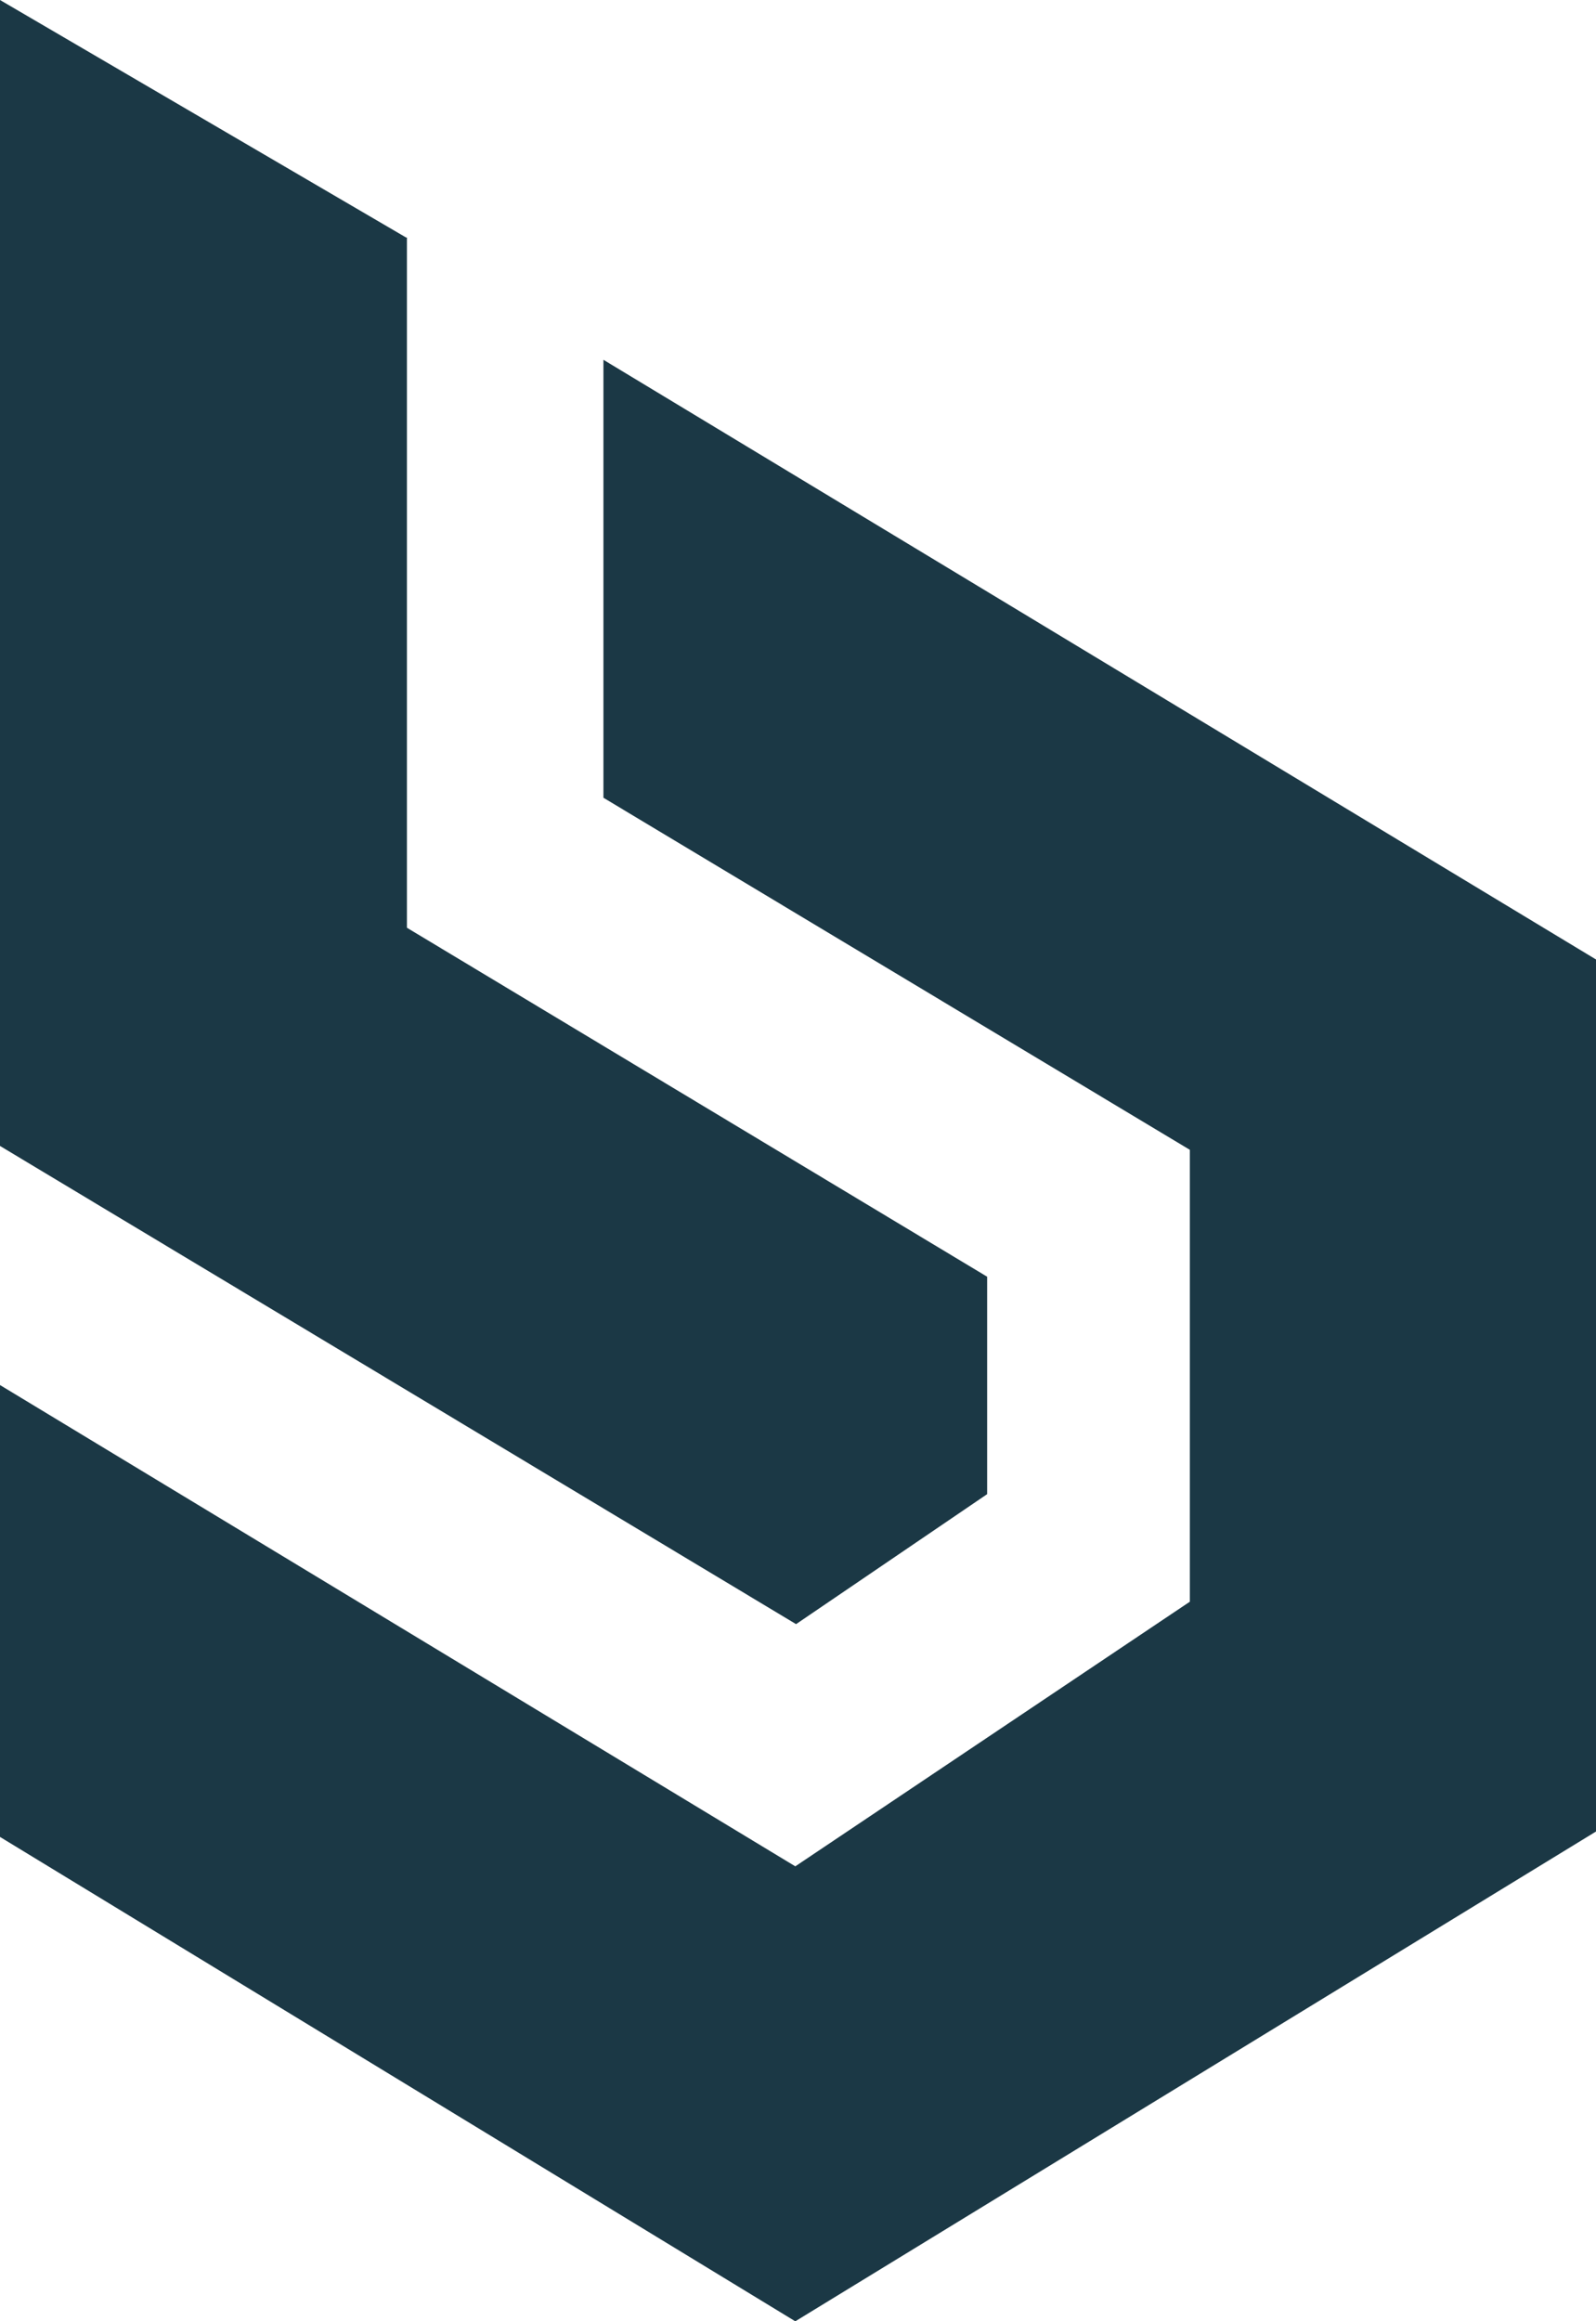
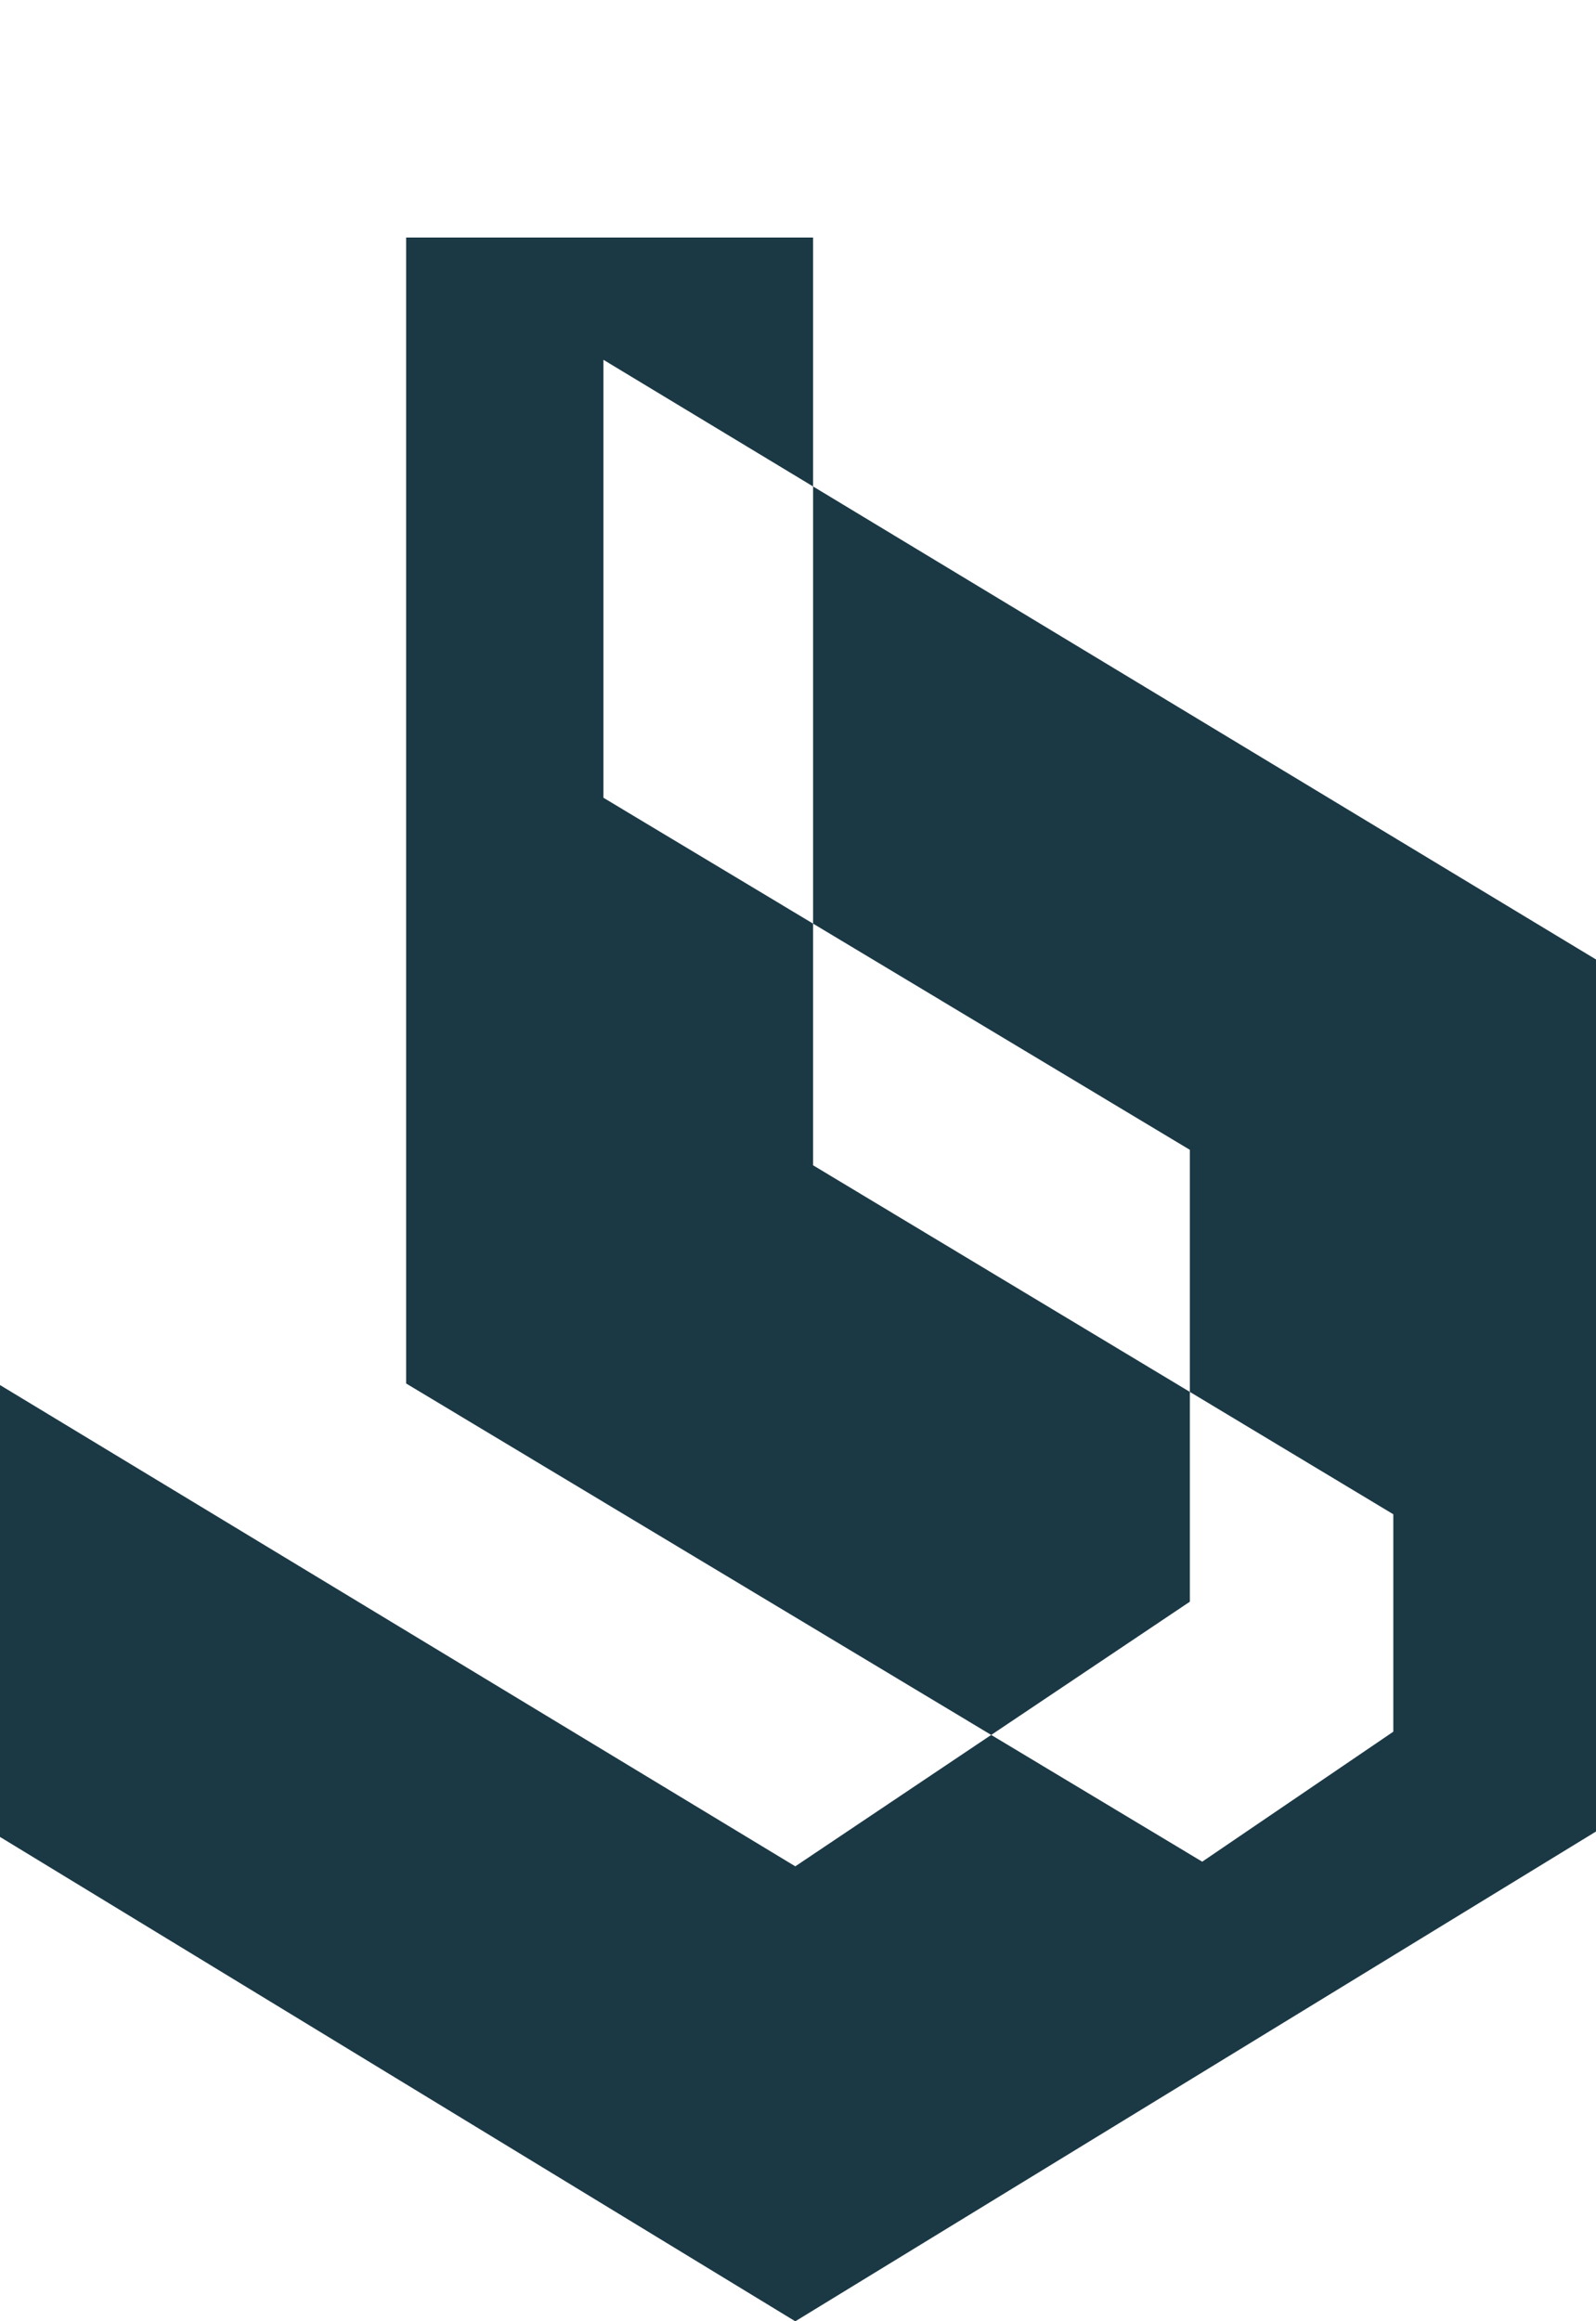
<svg xmlns="http://www.w3.org/2000/svg" id="_лой_1" x="0px" y="0px" viewBox="0 0 206.3 300" style="enable-background:new 0 0 206.3 300;" xml:space="preserve">
  <style type="text/css"> .st0{fill-rule:evenodd;clip-rule:evenodd;fill:#1B3845;} </style>
-   <path class="st0" d="M52.5,30.7L0,0v148.1l102.9,61.8l24.7-16.8v-28.1l-75-45.1V30.7z M206.3,124v112.7L102.8,300L0,237.4V179 l102.8,62.2l51-34.2v-58.4L78,103.1V46.5L206.3,124z" />
+   <path class="st0" d="M52.5,30.7v148.1l102.9,61.8l24.7-16.8v-28.1l-75-45.1V30.7z M206.3,124v112.7L102.8,300L0,237.4V179 l102.8,62.2l51-34.2v-58.4L78,103.1V46.5L206.3,124z" />
</svg>